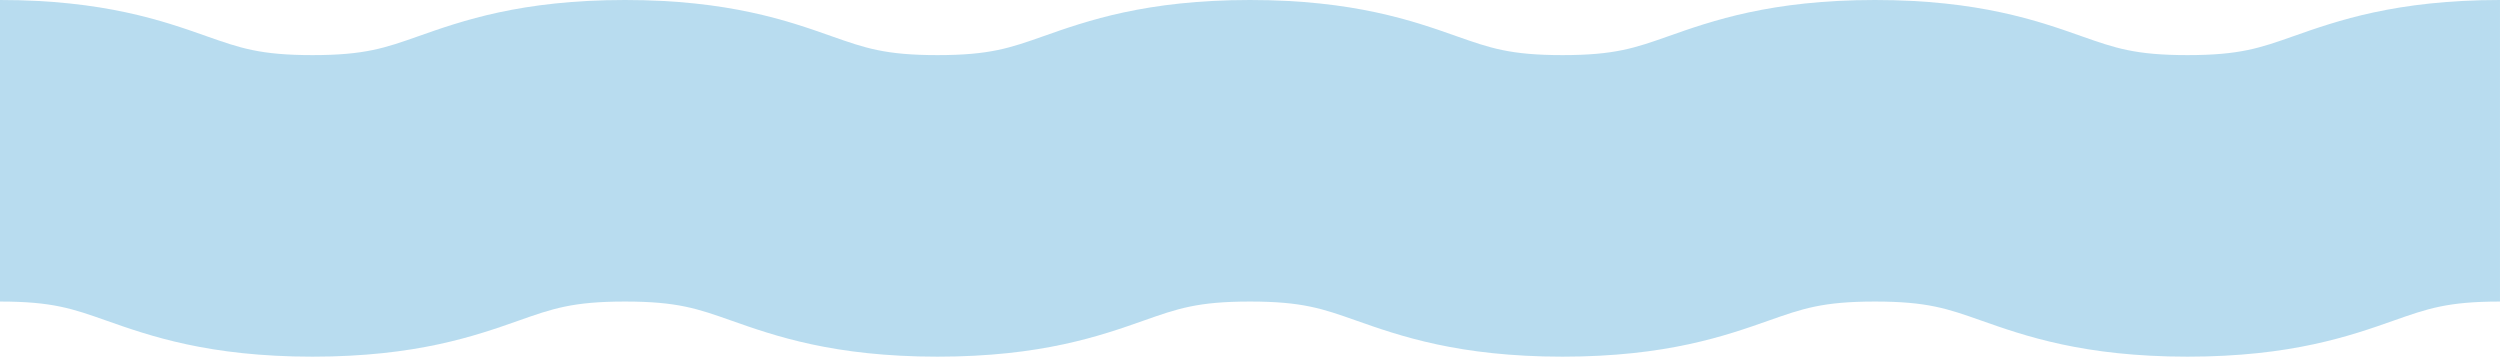
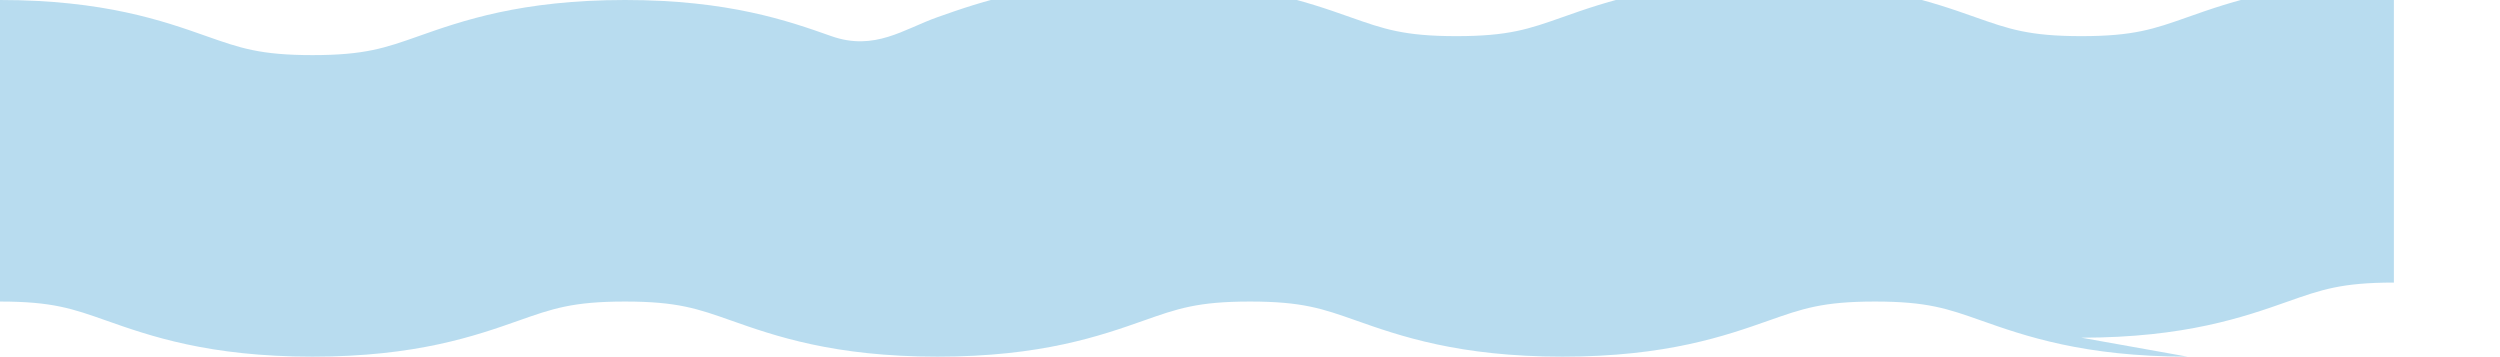
<svg xmlns="http://www.w3.org/2000/svg" id="_レイヤー_2" viewBox="0 0 390 55.639">
  <defs>
    <style>.cls-1{fill:#B8DCEF;stroke-width:0px;}</style>
  </defs>
  <g id="_新規デザイン">
-     <path class="cls-1" d="m341.248,55.639c-16.215,0-25.454-3.259-32.2-5.639-5.232-1.846-8.39-2.96-16.551-2.96-8.16,0-11.318,1.114-16.55,2.96-6.746,2.38-15.985,5.639-32.199,5.639s-25.454-3.259-32.2-5.639c-5.232-1.846-8.39-2.96-16.55-2.96s-11.318,1.114-16.55,2.96c-6.746,2.38-15.985,5.639-32.199,5.639s-25.453-3.259-32.199-5.639c-5.232-1.846-8.39-2.96-16.55-2.96s-11.318,1.114-16.55,2.96c-6.746,2.38-15.985,5.639-32.2,5.639s-25.453-3.259-32.2-5.639c-5.232-1.846-8.39-2.96-16.55-2.96V0c16.214,0,25.453,3.259,32.199,5.639,5.232,1.846,8.39,2.96,16.55,2.96s11.318-1.114,16.55-2.96c6.746-2.38,15.985-5.639,32.199-5.639s25.453,3.259,32.199,5.639c5.232,1.846,8.39,2.96,16.55,2.96s11.318-1.114,16.55-2.96c6.746-2.38,15.985-5.639,32.199-5.639s25.453,3.259,32.2,5.639c5.232,1.846,8.39,2.96,16.55,2.96s11.318-1.114,16.55-2.96c6.746-2.38,15.985-5.639,32.199-5.639s25.454,3.259,32.2,5.639c5.232,1.846,8.391,2.96,16.552,2.96s11.319-1.114,16.551-2.96c6.746-2.38,15.985-5.639,32.2-5.639v47.04c-8.161,0-11.319,1.114-16.551,2.96-6.746,2.38-15.985,5.639-32.2,5.639Z" />
+     <path class="cls-1" d="m341.248,55.639c-16.215,0-25.454-3.259-32.2-5.639-5.232-1.846-8.39-2.96-16.551-2.96-8.16,0-11.318,1.114-16.55,2.96-6.746,2.38-15.985,5.639-32.199,5.639s-25.454-3.259-32.2-5.639c-5.232-1.846-8.39-2.96-16.55-2.96s-11.318,1.114-16.55,2.96c-6.746,2.38-15.985,5.639-32.199,5.639s-25.453-3.259-32.199-5.639c-5.232-1.846-8.39-2.96-16.55-2.96s-11.318,1.114-16.55,2.96c-6.746,2.38-15.985,5.639-32.2,5.639s-25.453-3.259-32.2-5.639c-5.232-1.846-8.39-2.96-16.55-2.96V0c16.214,0,25.453,3.259,32.199,5.639,5.232,1.846,8.39,2.96,16.55,2.96s11.318-1.114,16.55-2.96c6.746-2.38,15.985-5.639,32.199-5.639s25.453,3.259,32.199,5.639s11.318-1.114,16.55-2.96c6.746-2.38,15.985-5.639,32.199-5.639s25.453,3.259,32.2,5.639c5.232,1.846,8.39,2.96,16.55,2.96s11.318-1.114,16.55-2.96c6.746-2.38,15.985-5.639,32.199-5.639s25.454,3.259,32.2,5.639c5.232,1.846,8.391,2.96,16.552,2.96s11.319-1.114,16.551-2.96c6.746-2.38,15.985-5.639,32.2-5.639v47.04c-8.161,0-11.319,1.114-16.551,2.96-6.746,2.38-15.985,5.639-32.2,5.639Z" />
  </g>
</svg>